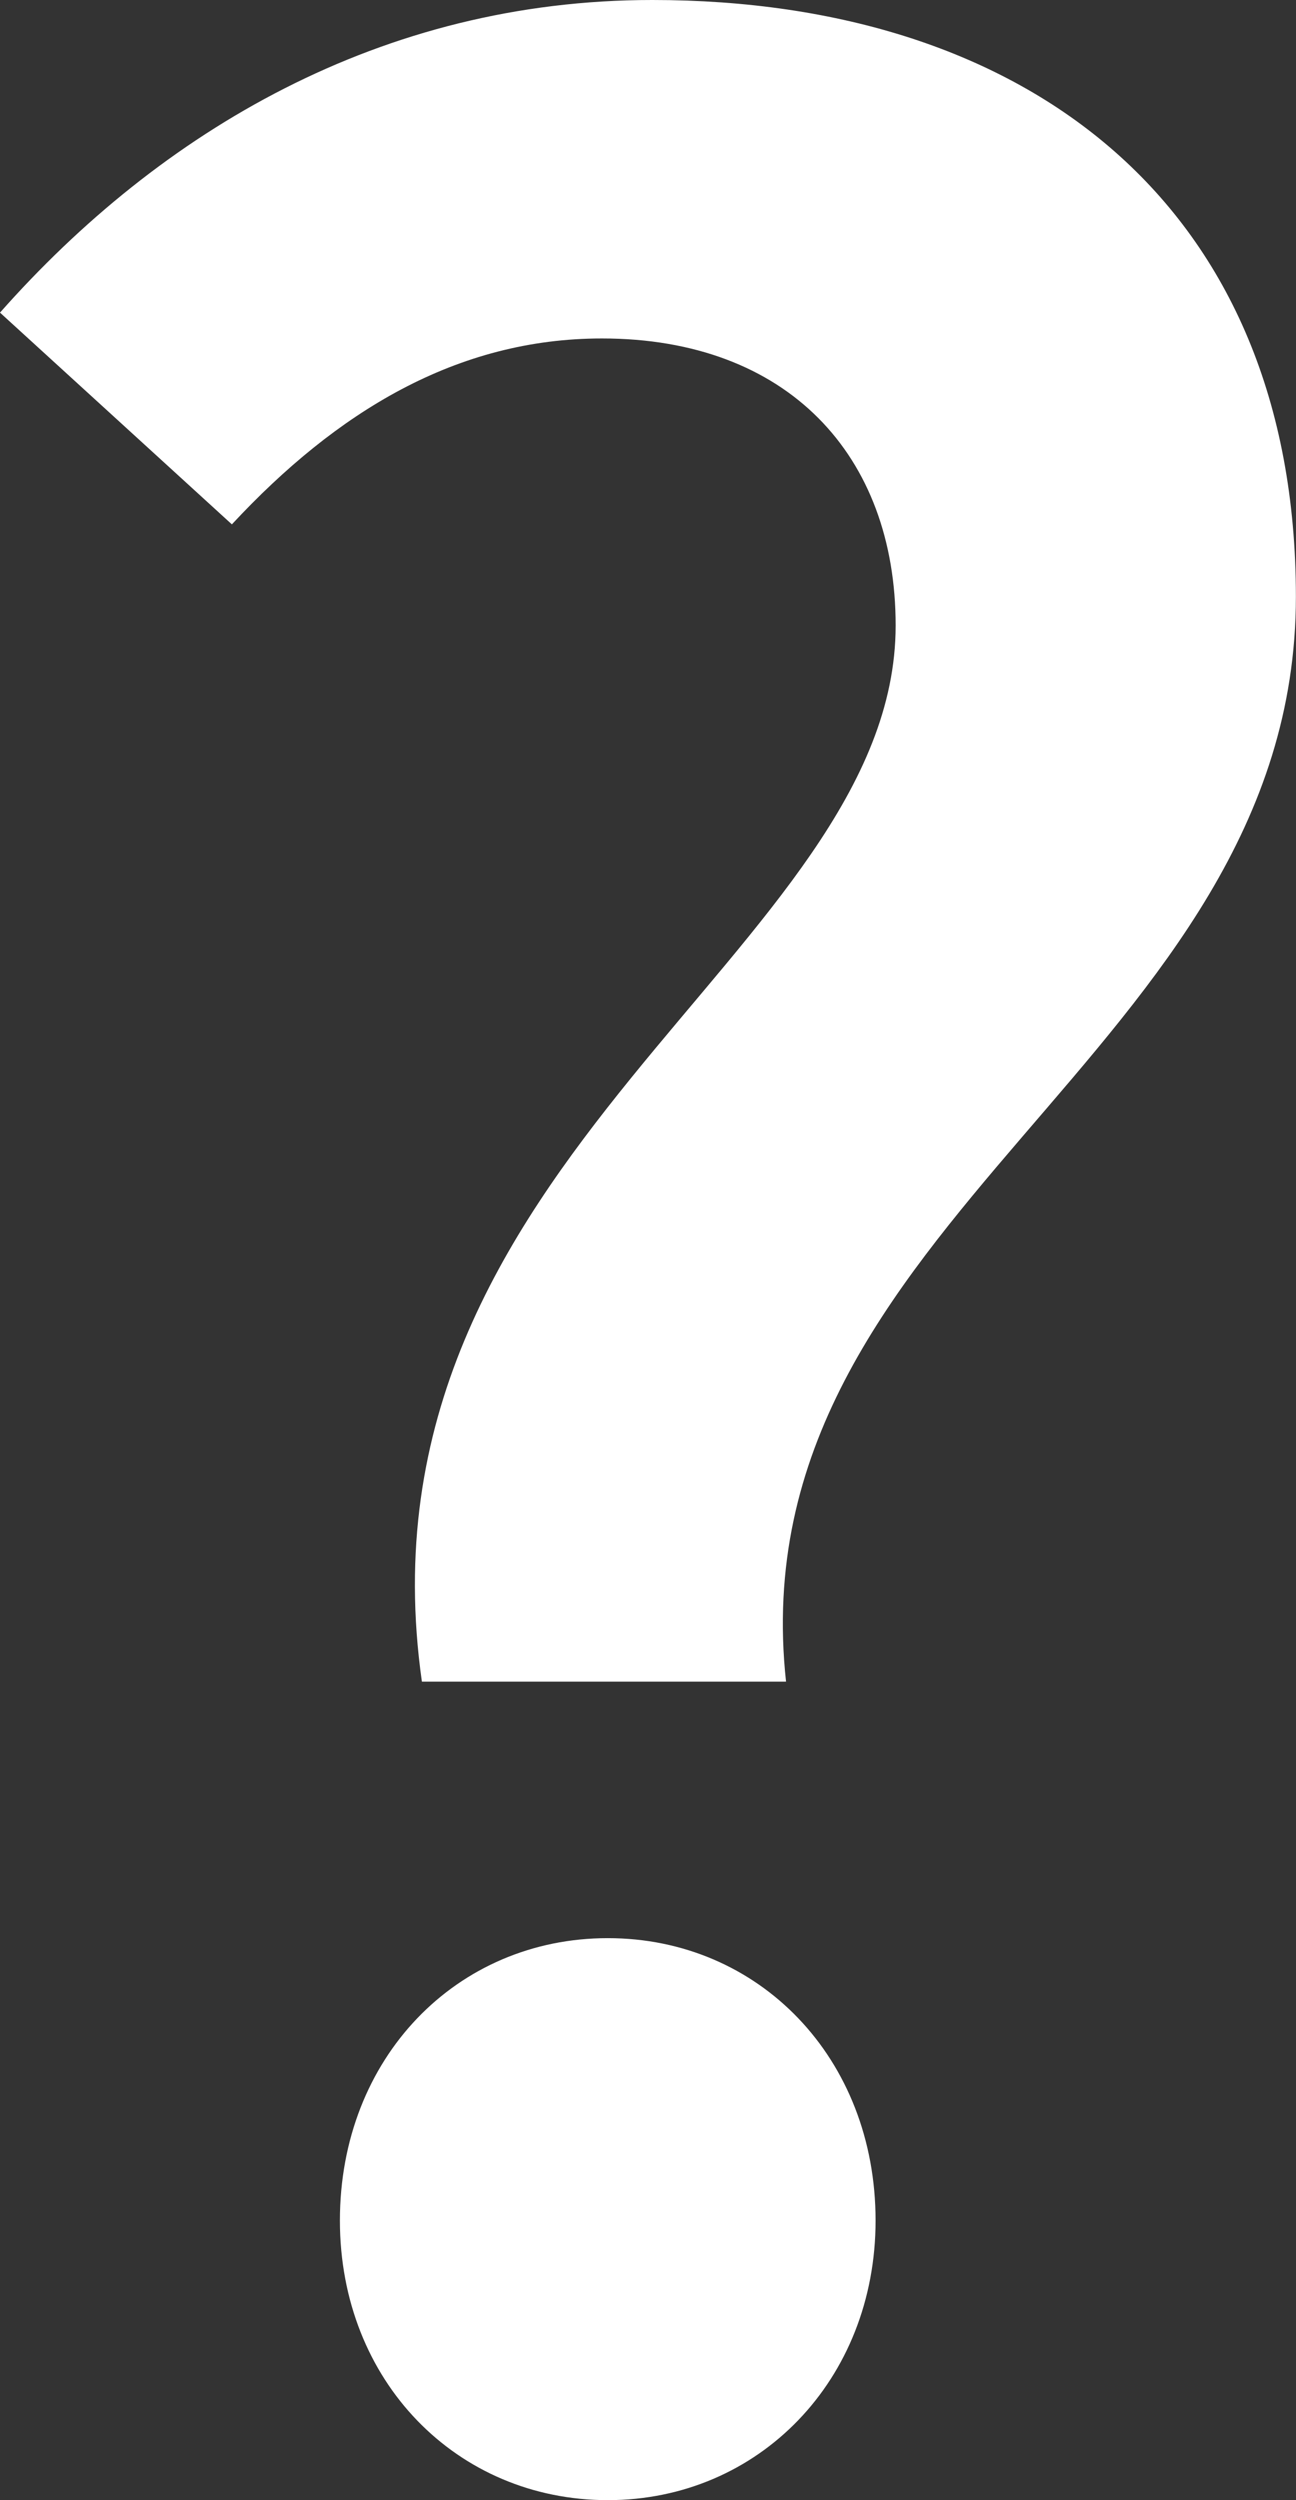
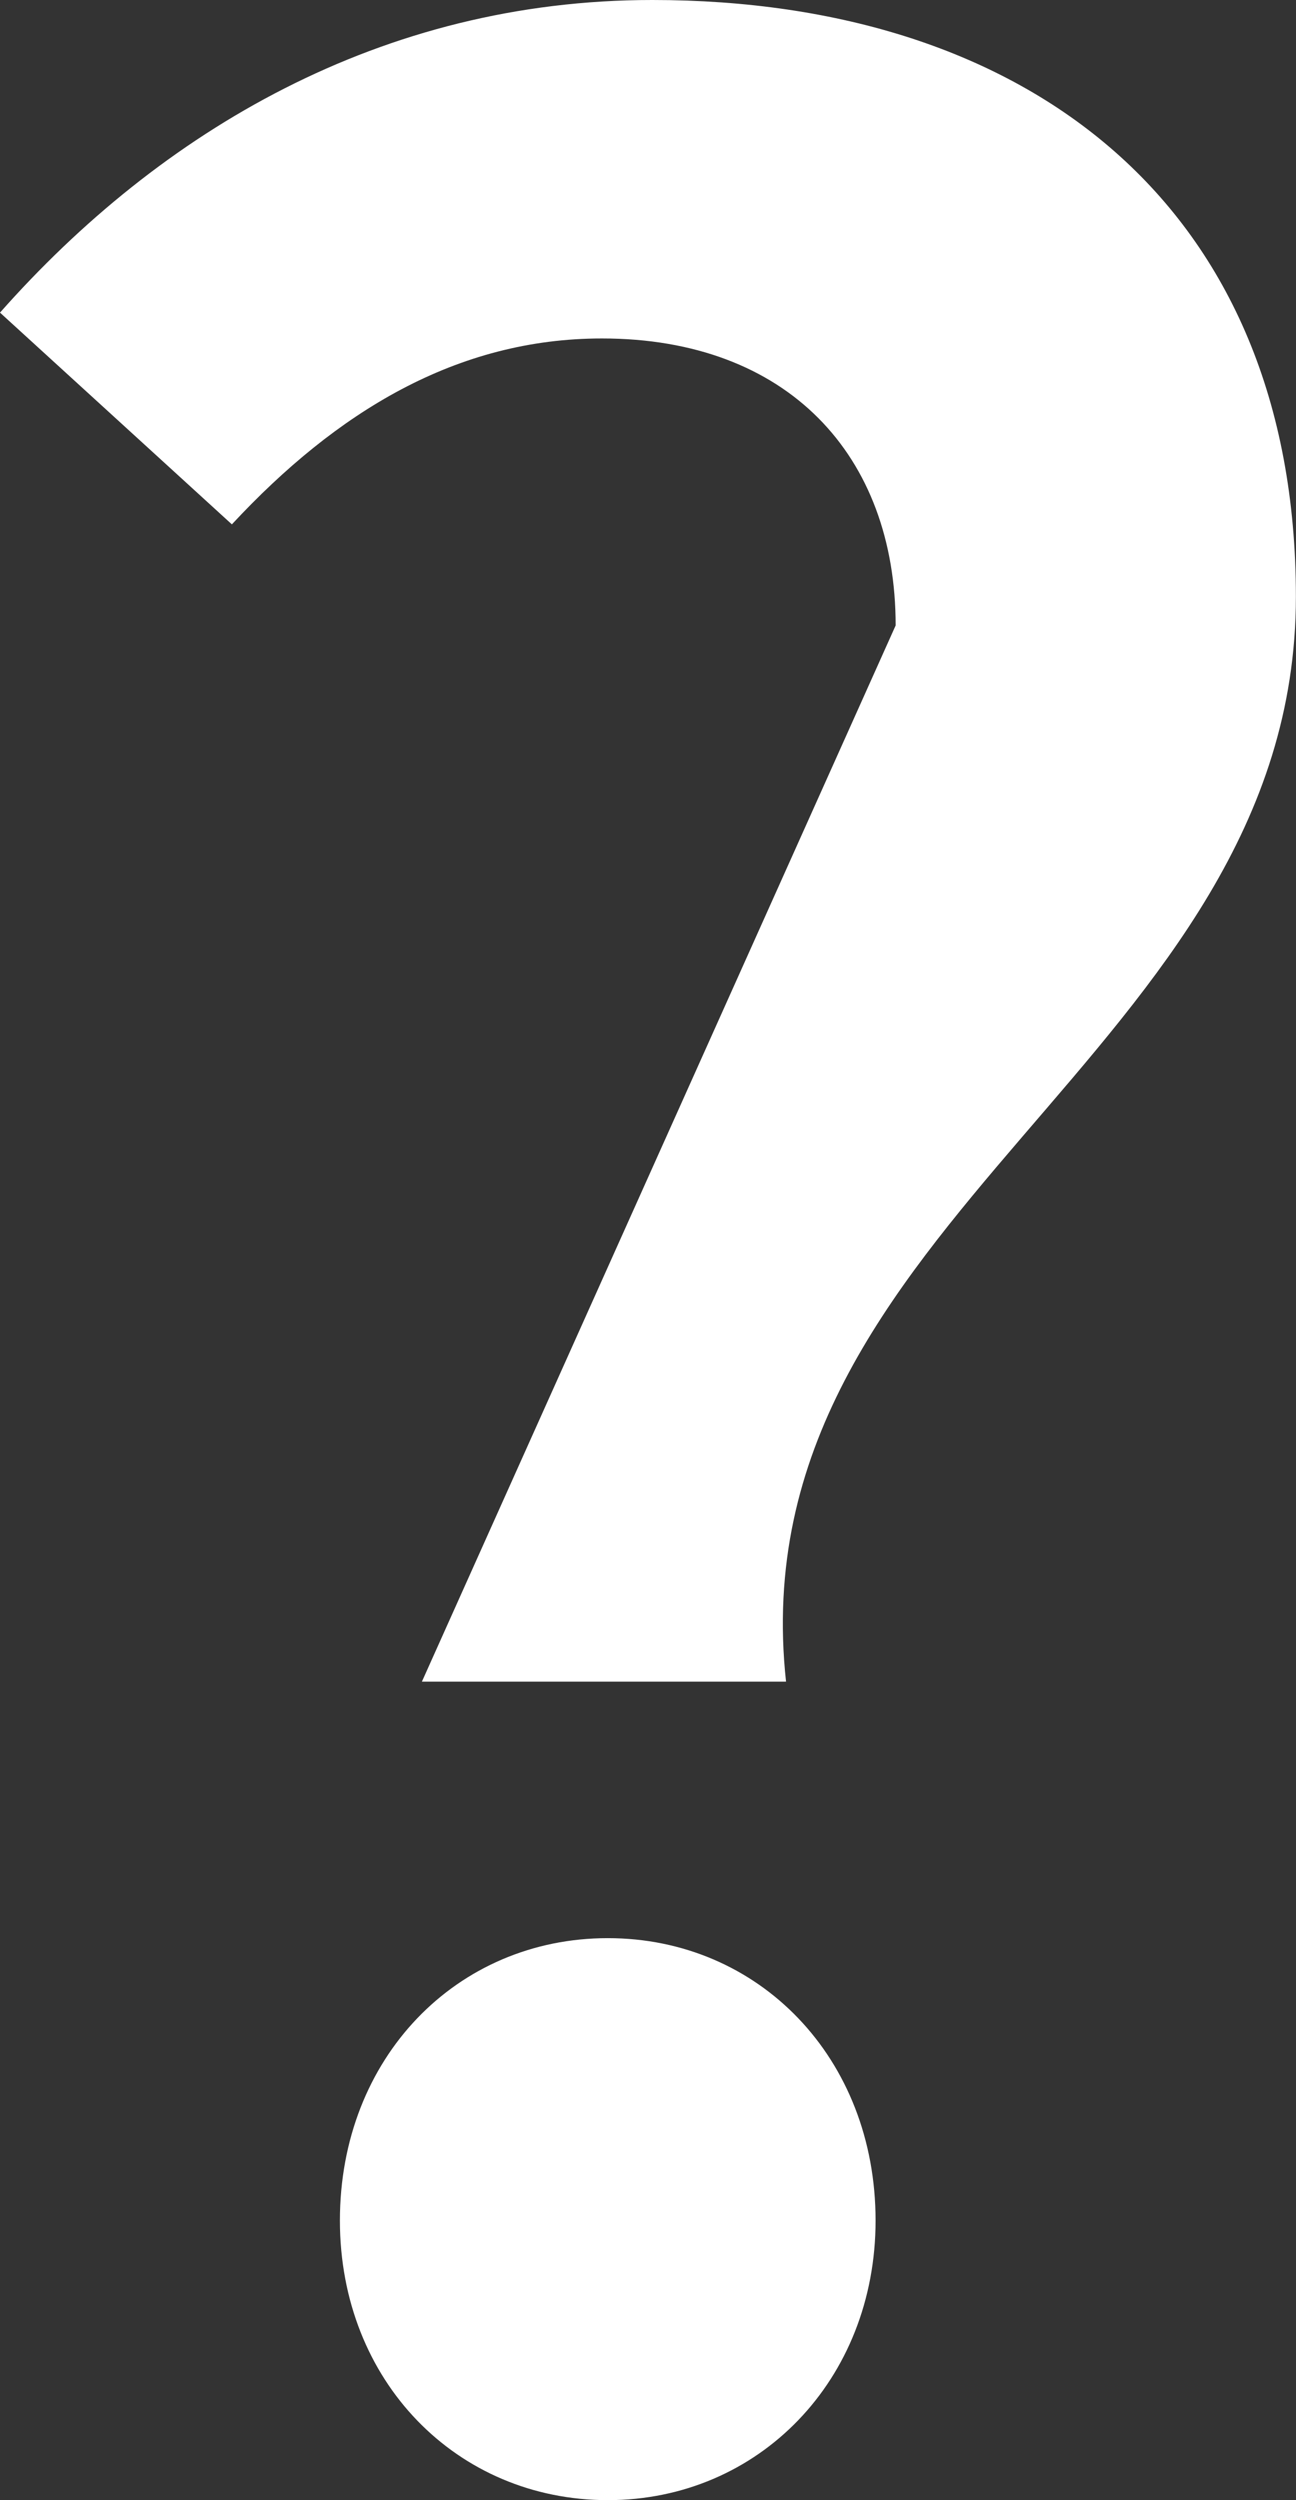
<svg xmlns="http://www.w3.org/2000/svg" viewBox="0 0 122.01 235.2">
  <rect x="0" y="0" width="122.01" height="235.2" fill="#333333" stroke="none" />
-   <path d="m84.32 58.84c0-16-10.17-27-27.65-27-13.69 0-25 6.91-34.84 17.49l-21.83-19.92c15.12-17.08 35.93-29.41 61.41-29.41 35.38 0 60.59 19.39 60.59 56.13 0 43.1-52.73 58.42-48 102.07h-34.28c-7.04-49.48 44.6-68.73 44.6-99.36zm-52.32 150.06c0-15.31 11-26.57 25.22-26.57s25.21 11.26 25.21 26.57c0 15-11 26.3-25.21 26.3s-25.22-11.2-25.22-26.3z" fill="#fff" />
+   <path d="m84.32 58.84c0-16-10.17-27-27.65-27-13.69 0-25 6.91-34.84 17.49l-21.83-19.92c15.12-17.08 35.93-29.41 61.41-29.41 35.38 0 60.59 19.39 60.59 56.13 0 43.1-52.73 58.42-48 102.07h-34.28zm-52.32 150.06c0-15.31 11-26.57 25.22-26.57s25.21 11.26 25.21 26.57c0 15-11 26.3-25.21 26.3s-25.22-11.2-25.22-26.3z" fill="#fff" />
</svg>